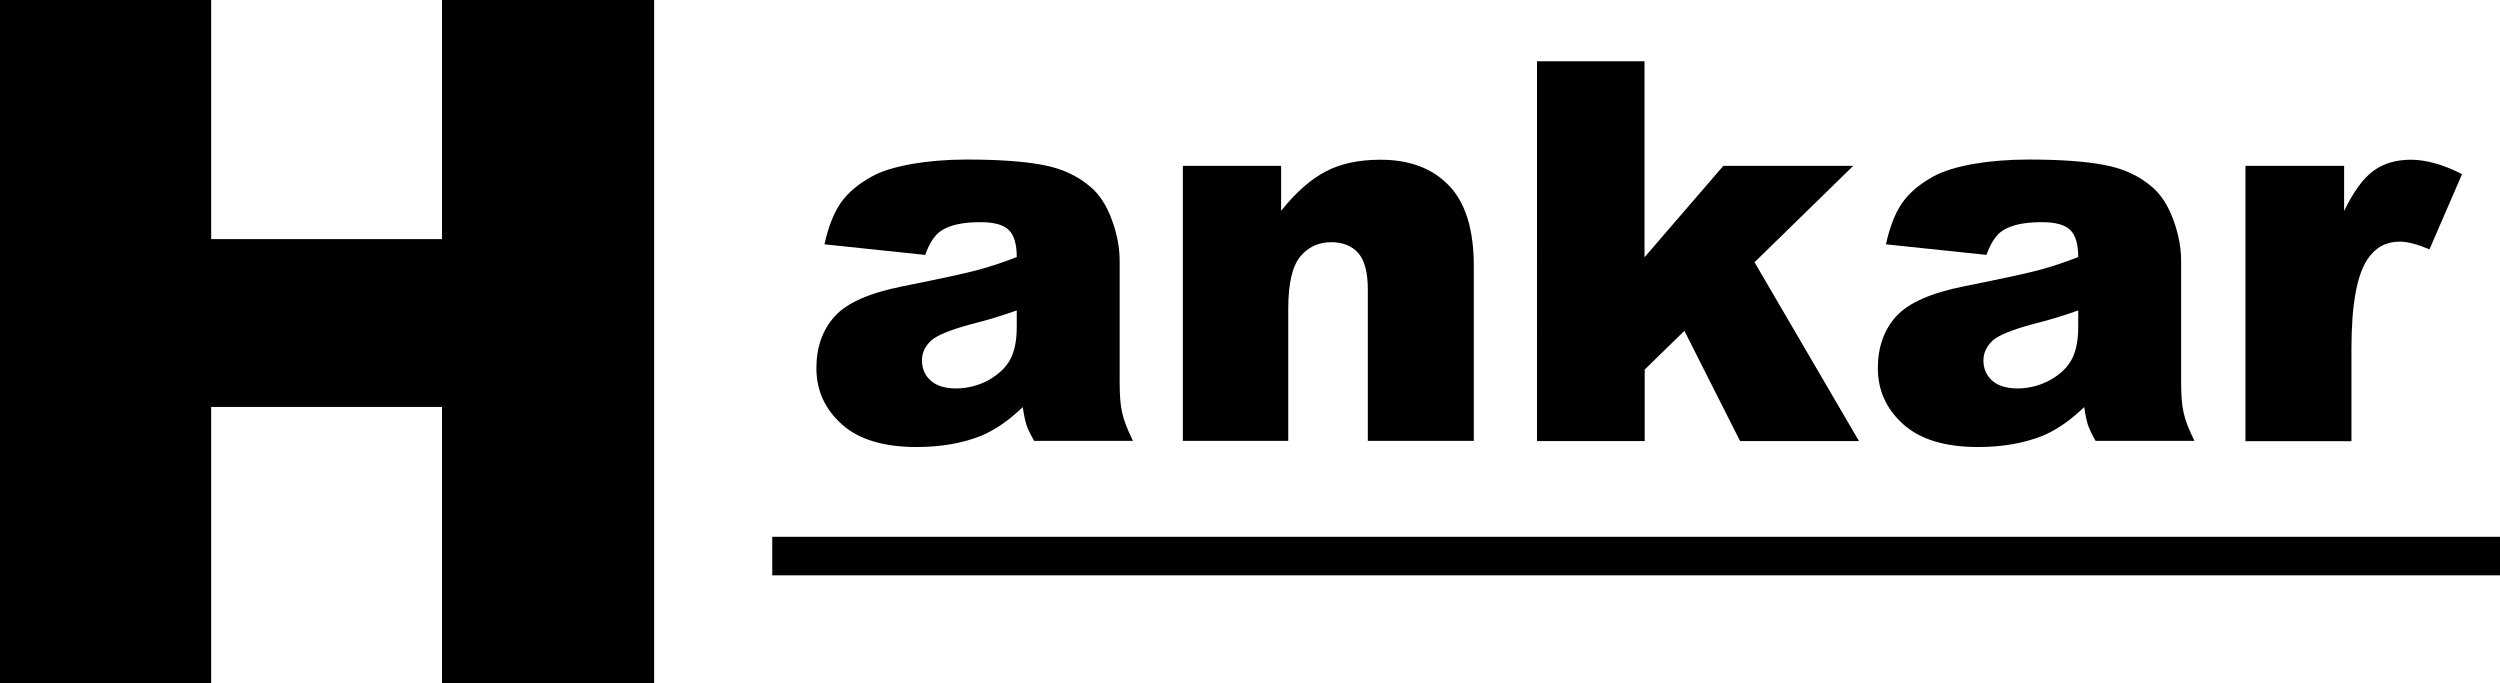
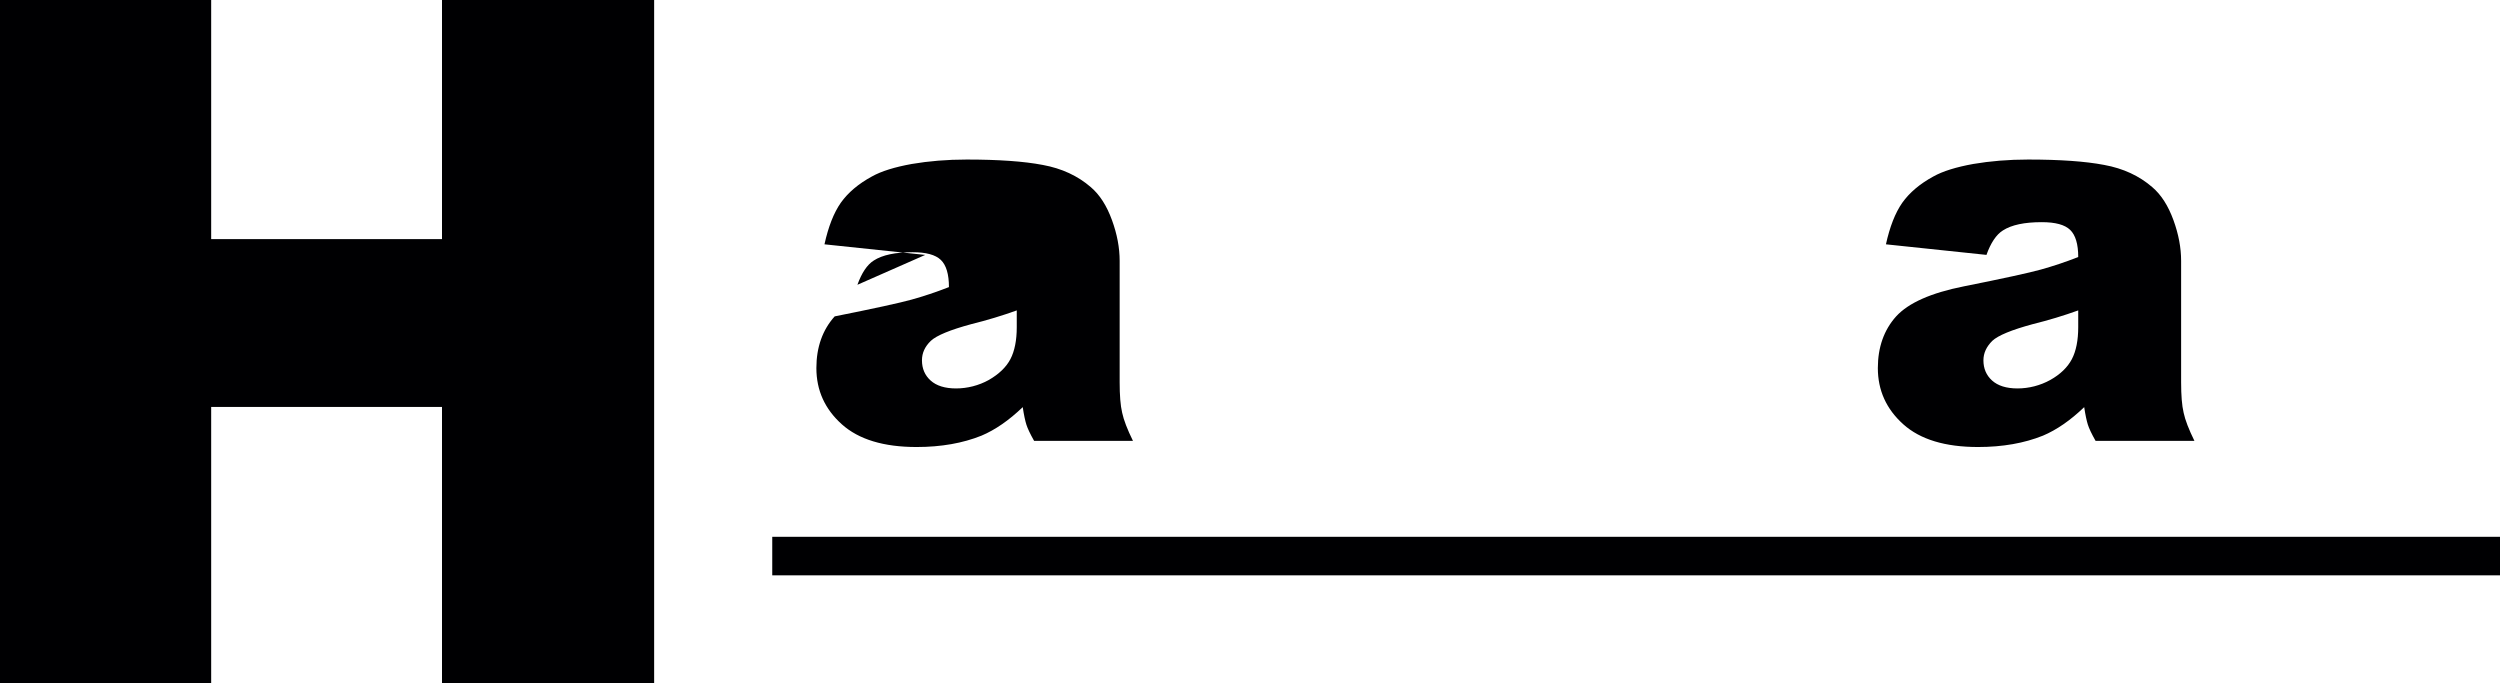
<svg xmlns="http://www.w3.org/2000/svg" id="Layer_1" viewBox="0 0 129.75 35.47">
  <defs>
    <style>
      .cls-1 {
        fill: #000002;
      }
    </style>
  </defs>
  <path class="cls-1" d="M0,0h10.96v12.41h11.98V0h11.01v35.47h-11.01v-14.35h-11.98v14.35H0V0Z" />
  <g>
-     <path class="cls-1" d="M48.02,13.23l-5.23-.55c.2-.91.48-1.63.85-2.16.37-.52.91-.98,1.61-1.36.5-.28,1.19-.49,2.07-.65.88-.15,1.83-.23,2.85-.23,1.64,0,2.96.09,3.95.28.99.18,1.82.57,2.49,1.15.47.4.83.97,1.1,1.71.27.74.4,1.44.4,2.12v6.3c0,.67.04,1.2.13,1.58.08.38.27.87.56,1.46h-5.13c-.21-.37-.34-.65-.4-.84-.06-.19-.13-.5-.19-.91-.72.69-1.43,1.18-2.14,1.48-.97.39-2.09.59-3.37.59-1.7,0-3-.39-3.88-1.18-.88-.79-1.32-1.76-1.32-2.92,0-1.08.32-1.98.95-2.68s1.81-1.22,3.52-1.56c2.05-.41,3.38-.7,3.99-.87.61-.17,1.25-.38,1.94-.65,0-.67-.14-1.14-.42-1.41-.28-.27-.77-.4-1.46-.4-.9,0-1.57.14-2.02.43-.35.22-.63.65-.85,1.26ZM52.77,16.11c-.75.27-1.54.51-2.35.71-1.11.3-1.81.59-2.11.87-.31.3-.46.63-.46,1.01,0,.43.15.78.45,1.05.3.27.74.41,1.32.41s1.18-.15,1.7-.44c.52-.3.9-.66,1.12-1.08s.33-.98.33-1.66v-.87Z" />
-     <path class="cls-1" d="M61.4,8.61h5.09v2.33c.76-.95,1.53-1.63,2.31-2.04s1.73-.61,2.85-.61c1.52,0,2.7.45,3.56,1.35s1.28,2.29,1.28,4.17v9.07h-5.5v-7.85c0-.9-.17-1.53-.5-1.9-.33-.37-.8-.56-1.4-.56-.66,0-1.2.25-1.61.75-.41.5-.62,1.4-.62,2.7v6.86h-5.47v-14.28Z" />
-     <path class="cls-1" d="M79.76,3.18h5.59v10.17l4.09-4.74h6.74l-5.12,5,5.42,9.28h-6.17l-2.89-5.72-2.06,2.01v3.71h-5.59V3.18Z" />
+     <path class="cls-1" d="M48.02,13.23l-5.23-.55c.2-.91.48-1.63.85-2.16.37-.52.91-.98,1.61-1.36.5-.28,1.19-.49,2.07-.65.88-.15,1.83-.23,2.85-.23,1.64,0,2.96.09,3.95.28.99.18,1.82.57,2.49,1.15.47.4.83.97,1.1,1.71.27.74.4,1.44.4,2.12v6.3c0,.67.04,1.2.13,1.58.08.38.27.87.56,1.46h-5.13c-.21-.37-.34-.65-.4-.84-.06-.19-.13-.5-.19-.91-.72.69-1.43,1.18-2.14,1.48-.97.39-2.09.59-3.37.59-1.7,0-3-.39-3.88-1.18-.88-.79-1.32-1.76-1.32-2.92,0-1.08.32-1.98.95-2.68c2.05-.41,3.38-.7,3.99-.87.61-.17,1.25-.38,1.94-.65,0-.67-.14-1.14-.42-1.41-.28-.27-.77-.4-1.46-.4-.9,0-1.57.14-2.02.43-.35.22-.63.65-.85,1.26ZM52.77,16.11c-.75.27-1.54.51-2.35.71-1.11.3-1.81.59-2.11.87-.31.3-.46.63-.46,1.01,0,.43.15.78.45,1.05.3.27.74.41,1.32.41s1.18-.15,1.7-.44c.52-.3.9-.66,1.12-1.08s.33-.98.33-1.66v-.87Z" />
    <path class="cls-1" d="M103.11,13.23l-5.23-.55c.2-.91.48-1.63.85-2.16.37-.52.91-.98,1.61-1.36.5-.28,1.19-.49,2.07-.65.88-.15,1.83-.23,2.85-.23,1.64,0,2.96.09,3.95.28.99.18,1.82.57,2.49,1.15.47.4.83.97,1.1,1.71.27.74.4,1.44.4,2.12v6.3c0,.67.04,1.2.13,1.58.08.38.27.87.56,1.46h-5.13c-.21-.37-.34-.65-.4-.84-.06-.19-.13-.5-.19-.91-.72.69-1.43,1.18-2.14,1.48-.97.39-2.09.59-3.37.59-1.7,0-3-.39-3.88-1.18-.88-.79-1.32-1.76-1.32-2.92,0-1.08.32-1.98.95-2.68.64-.7,1.81-1.22,3.52-1.56,2.05-.41,3.38-.7,3.99-.87.61-.17,1.25-.38,1.94-.65,0-.67-.14-1.14-.42-1.41-.28-.27-.77-.4-1.47-.4-.9,0-1.57.14-2.02.43-.35.22-.63.65-.85,1.26ZM107.86,16.11c-.75.27-1.54.51-2.35.71-1.11.3-1.81.59-2.11.87-.3.3-.46.63-.46,1.01,0,.43.15.78.45,1.05.3.27.74.41,1.32.41s1.18-.15,1.7-.44.9-.66,1.12-1.08.33-.98.33-1.66v-.87Z" />
-     <path class="cls-1" d="M116.54,8.61h5.12v2.34c.49-1.01,1-1.71,1.53-2.09.52-.38,1.17-.57,1.94-.57s1.69.25,2.65.75l-1.69,3.9c-.65-.27-1.16-.4-1.53-.4-.72,0-1.27.3-1.67.89-.57.83-.85,2.39-.85,4.68v4.79h-5.5v-14.28Z" />
  </g>
  <rect class="cls-1" x="40.08" y="27.86" width="89.67" height="2" />
</svg>